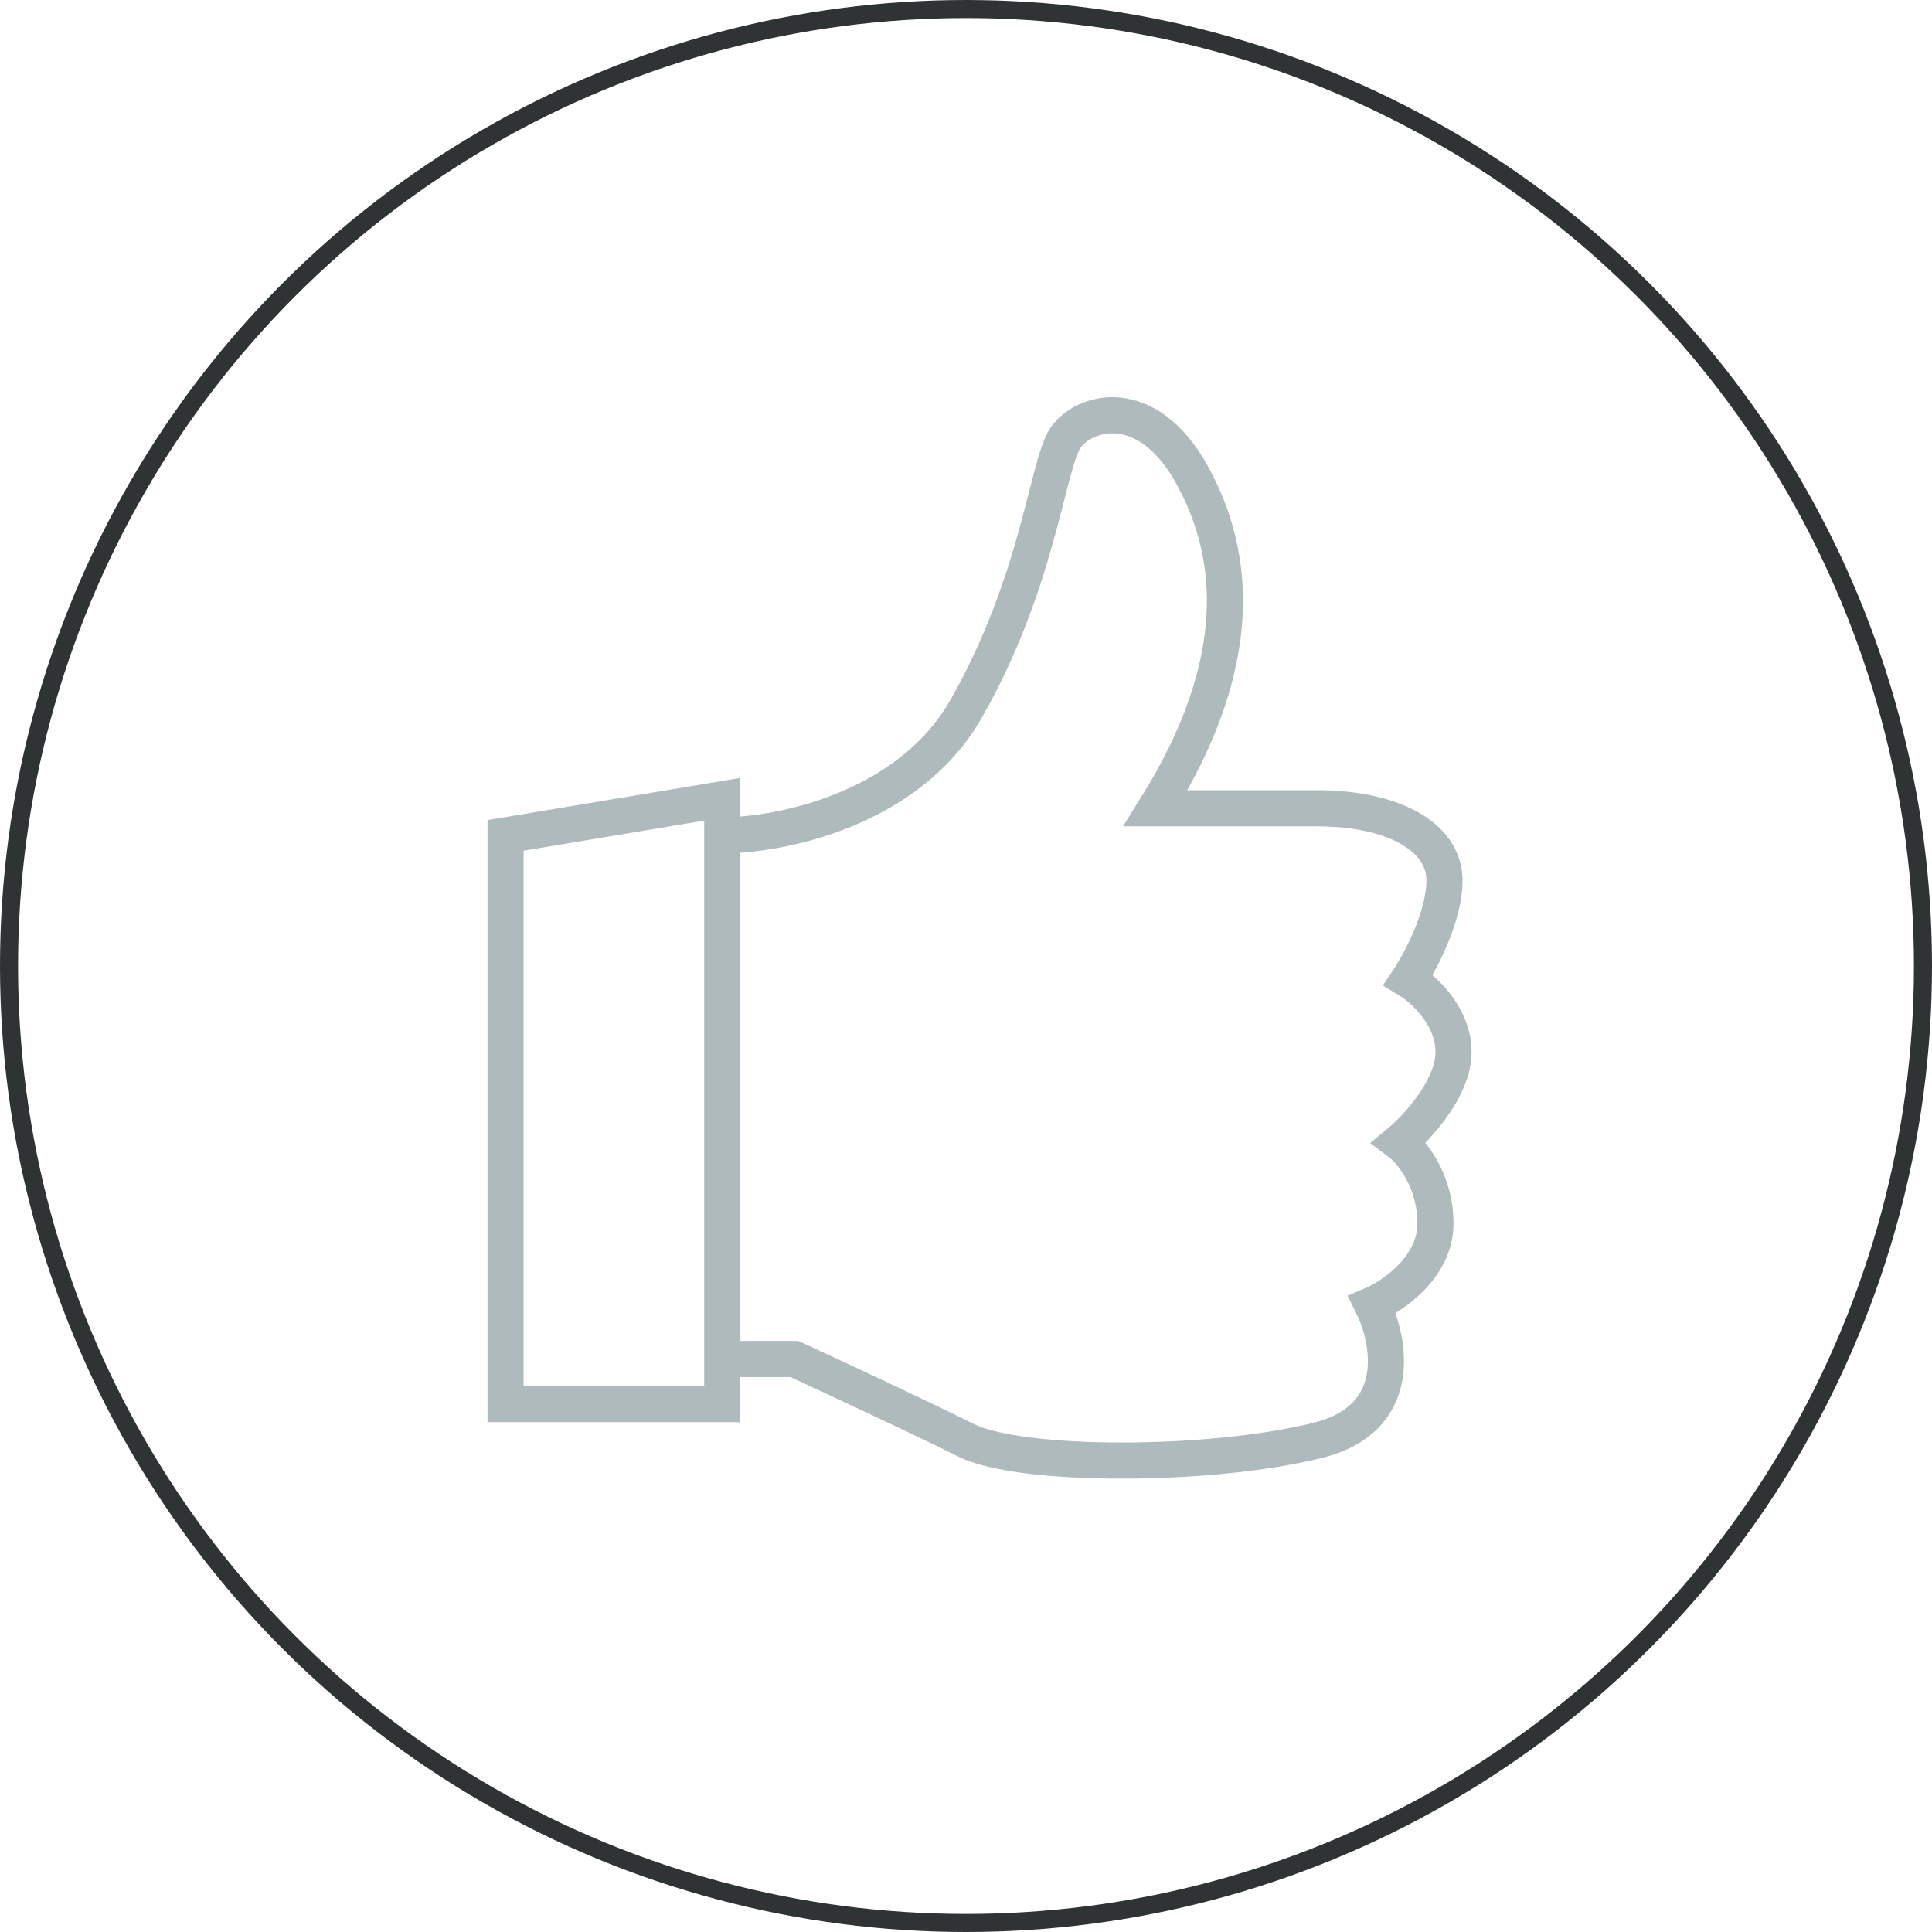
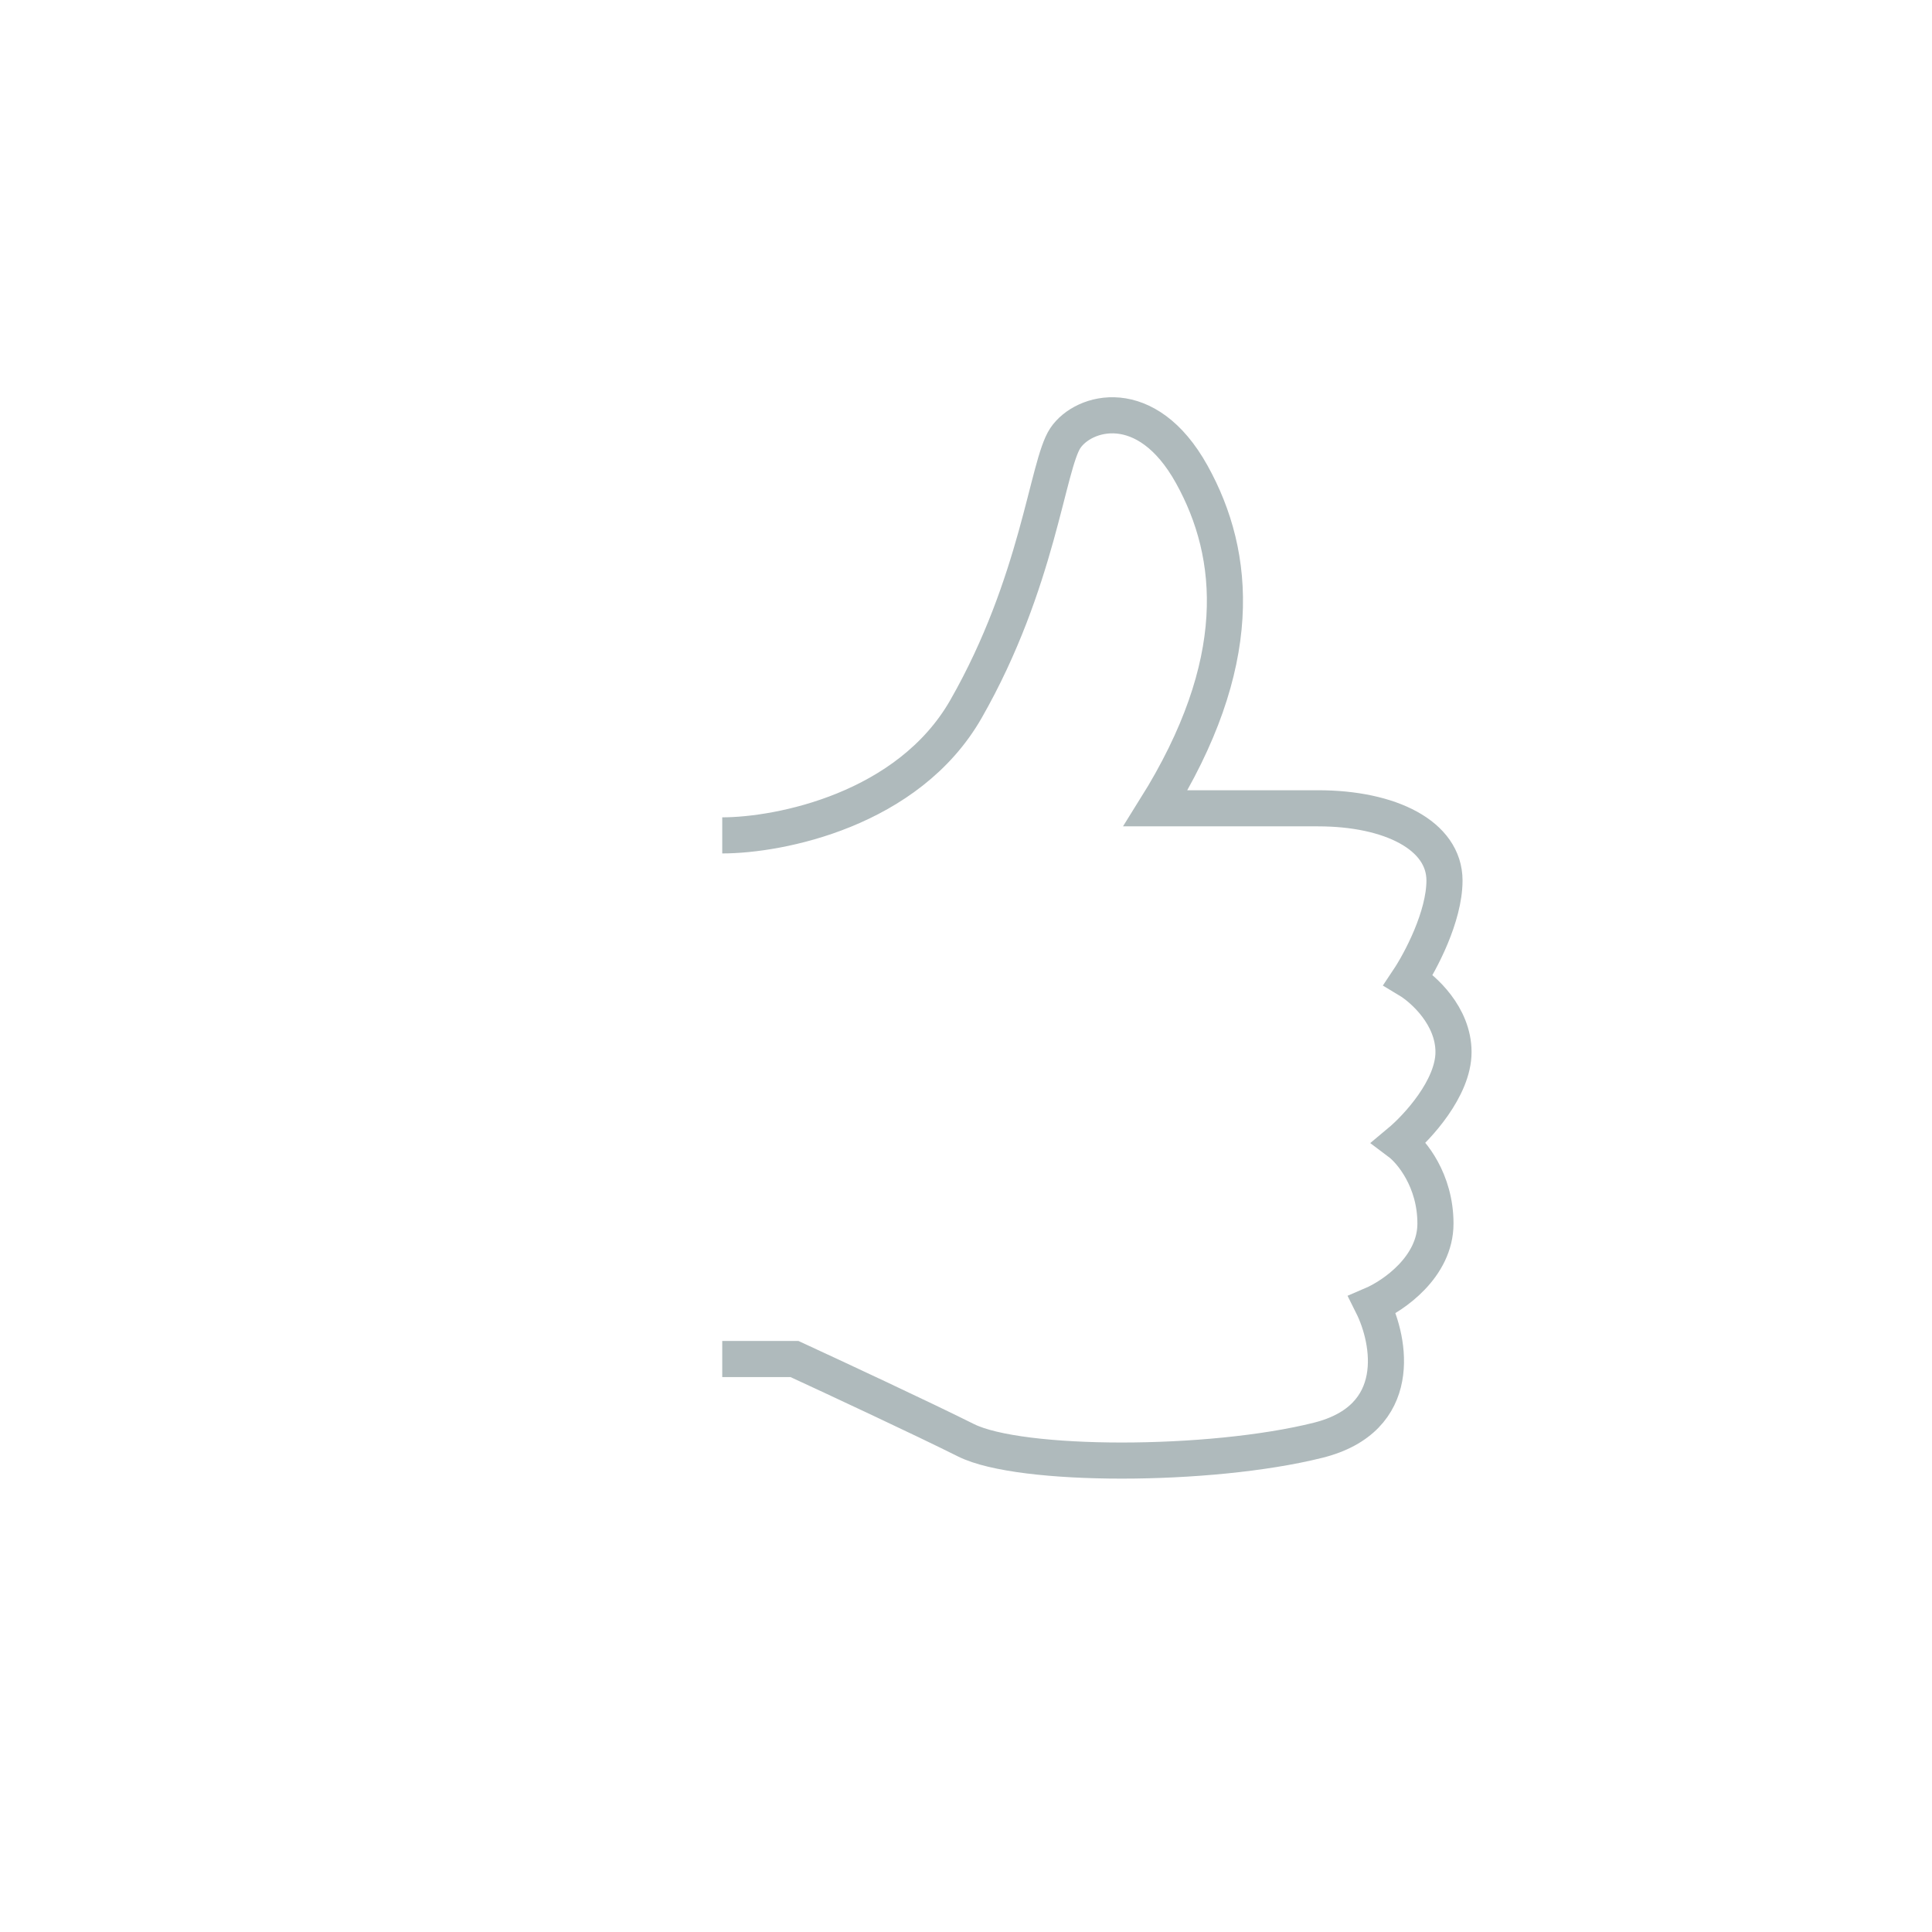
<svg xmlns="http://www.w3.org/2000/svg" fill="none" height="107" viewBox="0 0 107 107" width="107">
-   <circle cx="53.5" cy="53.5" r="53" stroke="#303334" />
  <g stroke="#afbabc" stroke-width="2">
-     <path d="m40 44.266-12 2v31.5h12z" />
    <path d="m40 46.266c3.167 0 10.3-1.4 13.5-7 4-7 4.5-13.5 5.5-15s4.5-2.5 7 2 3 10.5-2 18.5h9c4 0 7 1.5 7 4 0 2-1.333 4.5-2 5.5.833.5 2.5 2 2.5 4s-2 4.167-3 5c.667.5 2 2.1 2 4.5s-2.333 4-3.5 4.5c1 2 1.8 6.3-3 7.5-6 1.5-16.5 1.5-19.5 0-2.4-1.2-7.333-3.5-9.5-4.5h-4" />
  </g>
</svg>